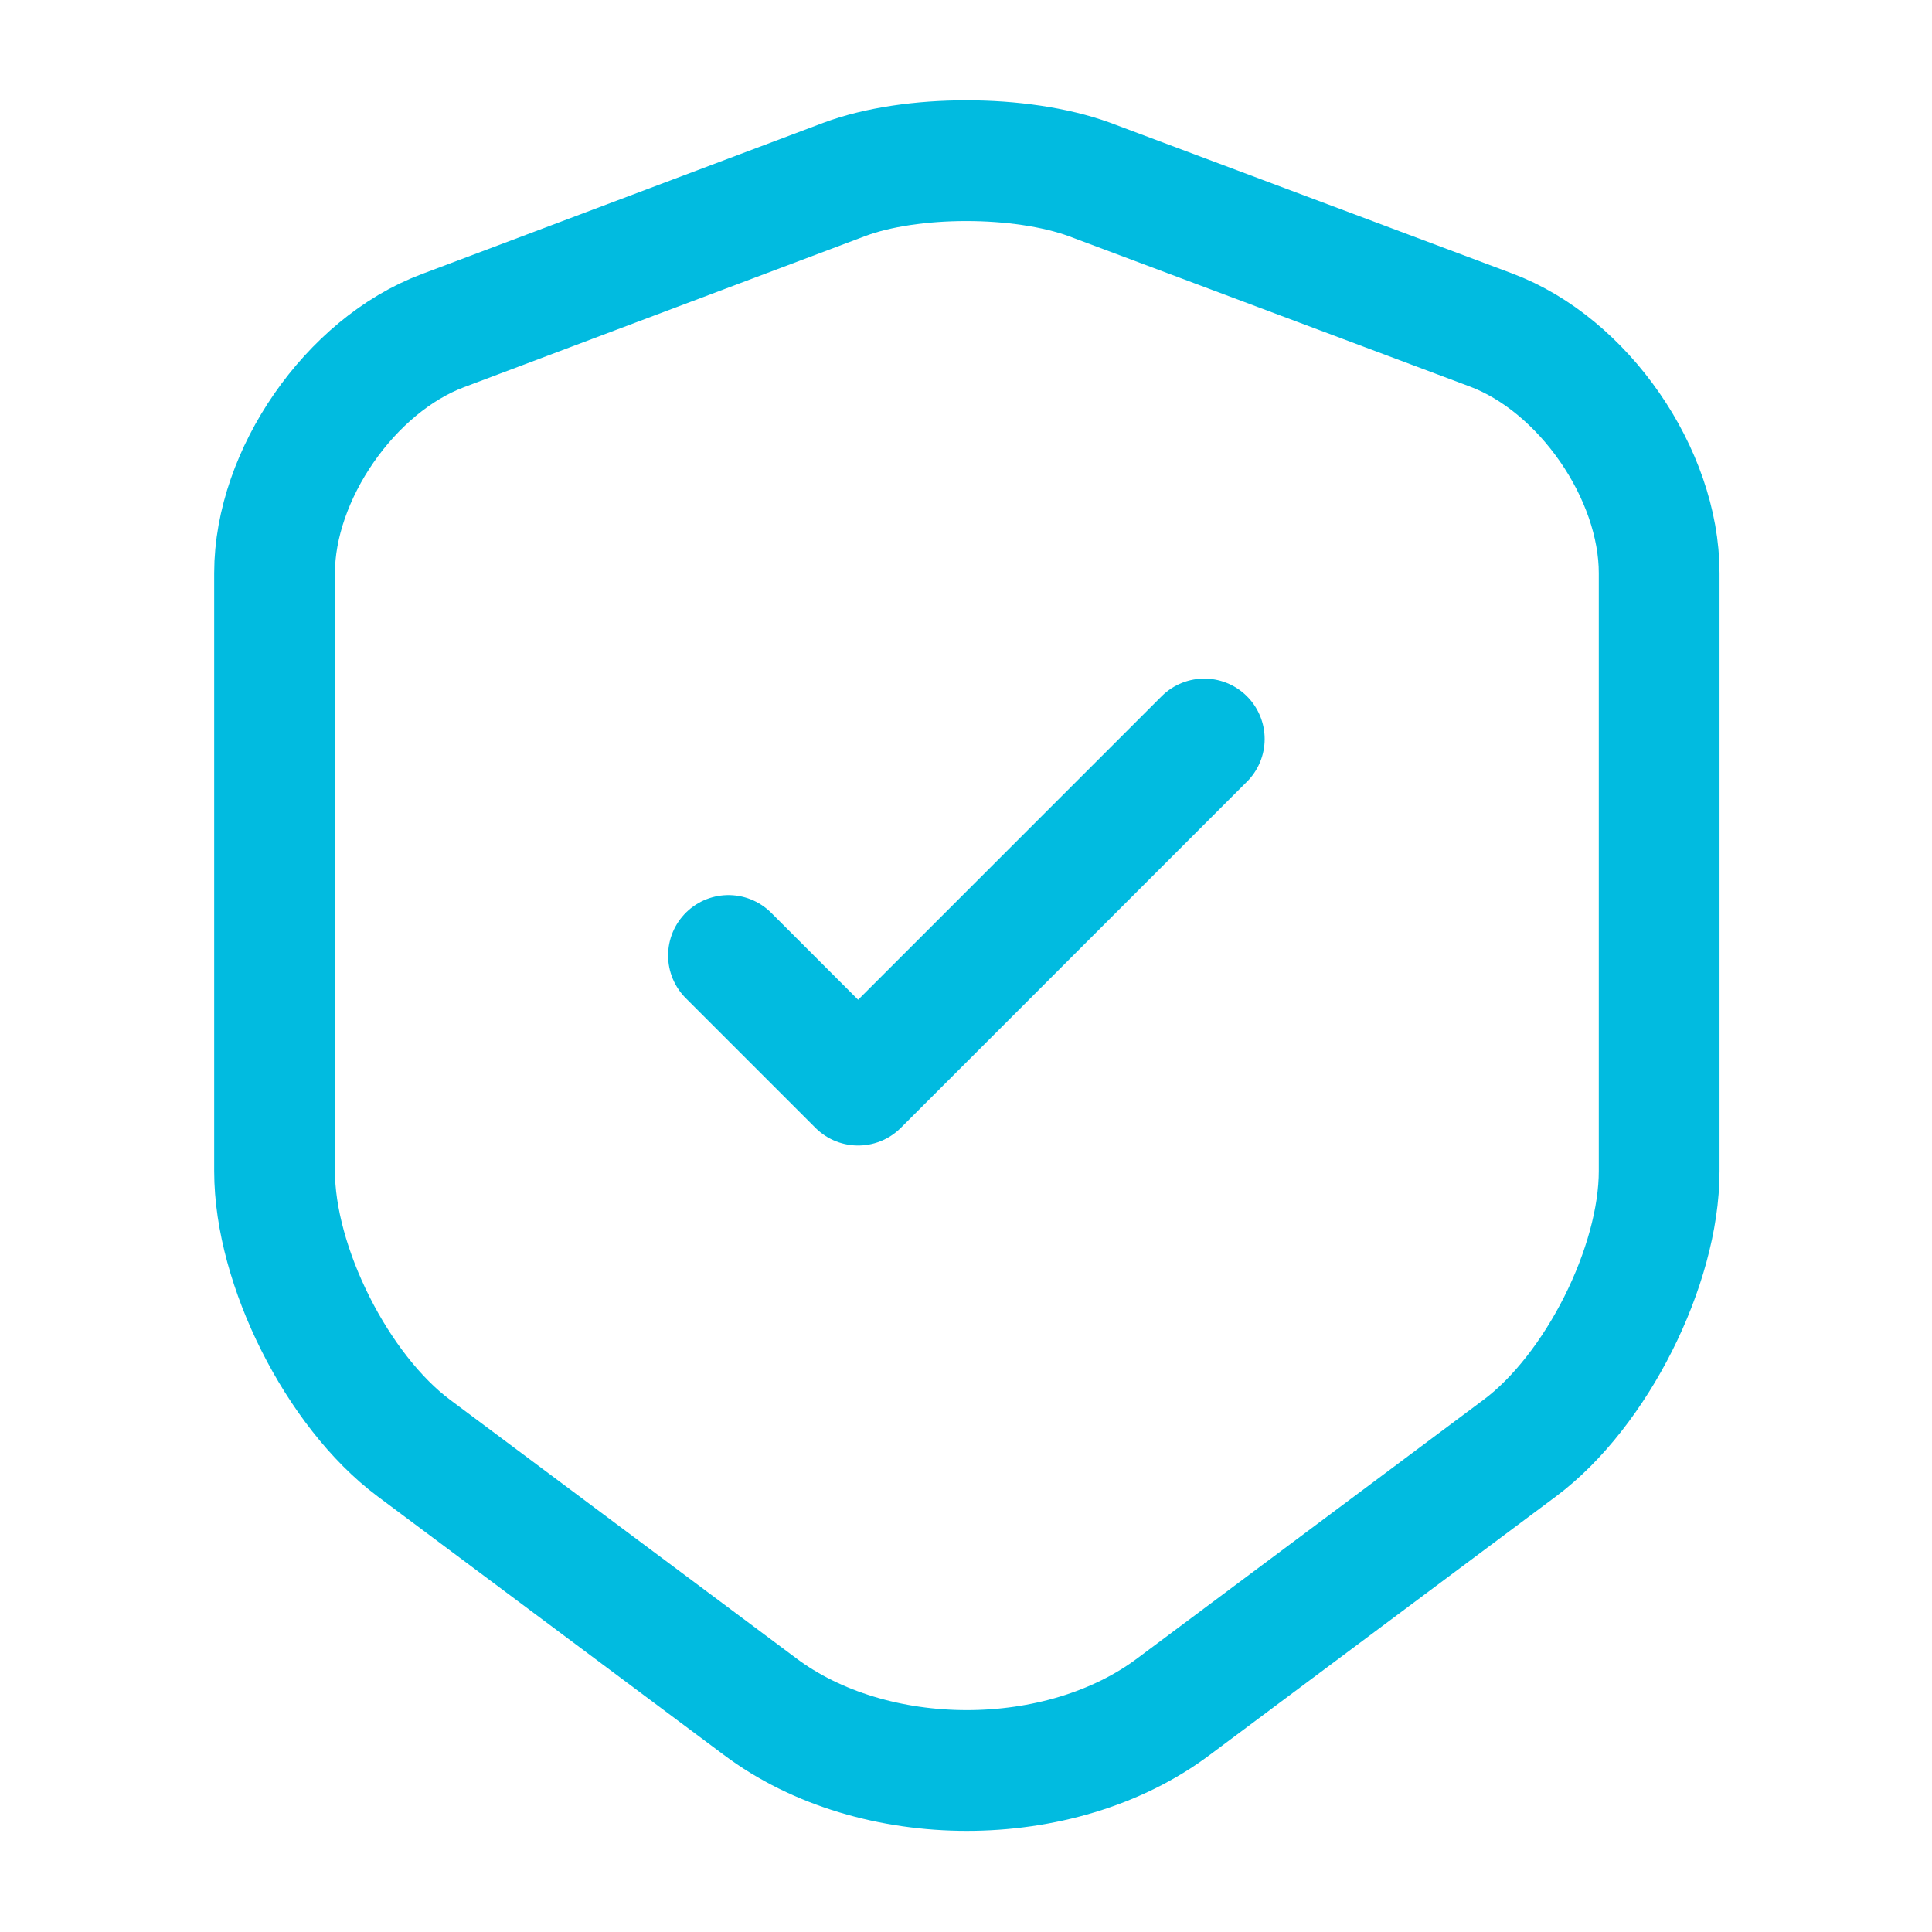
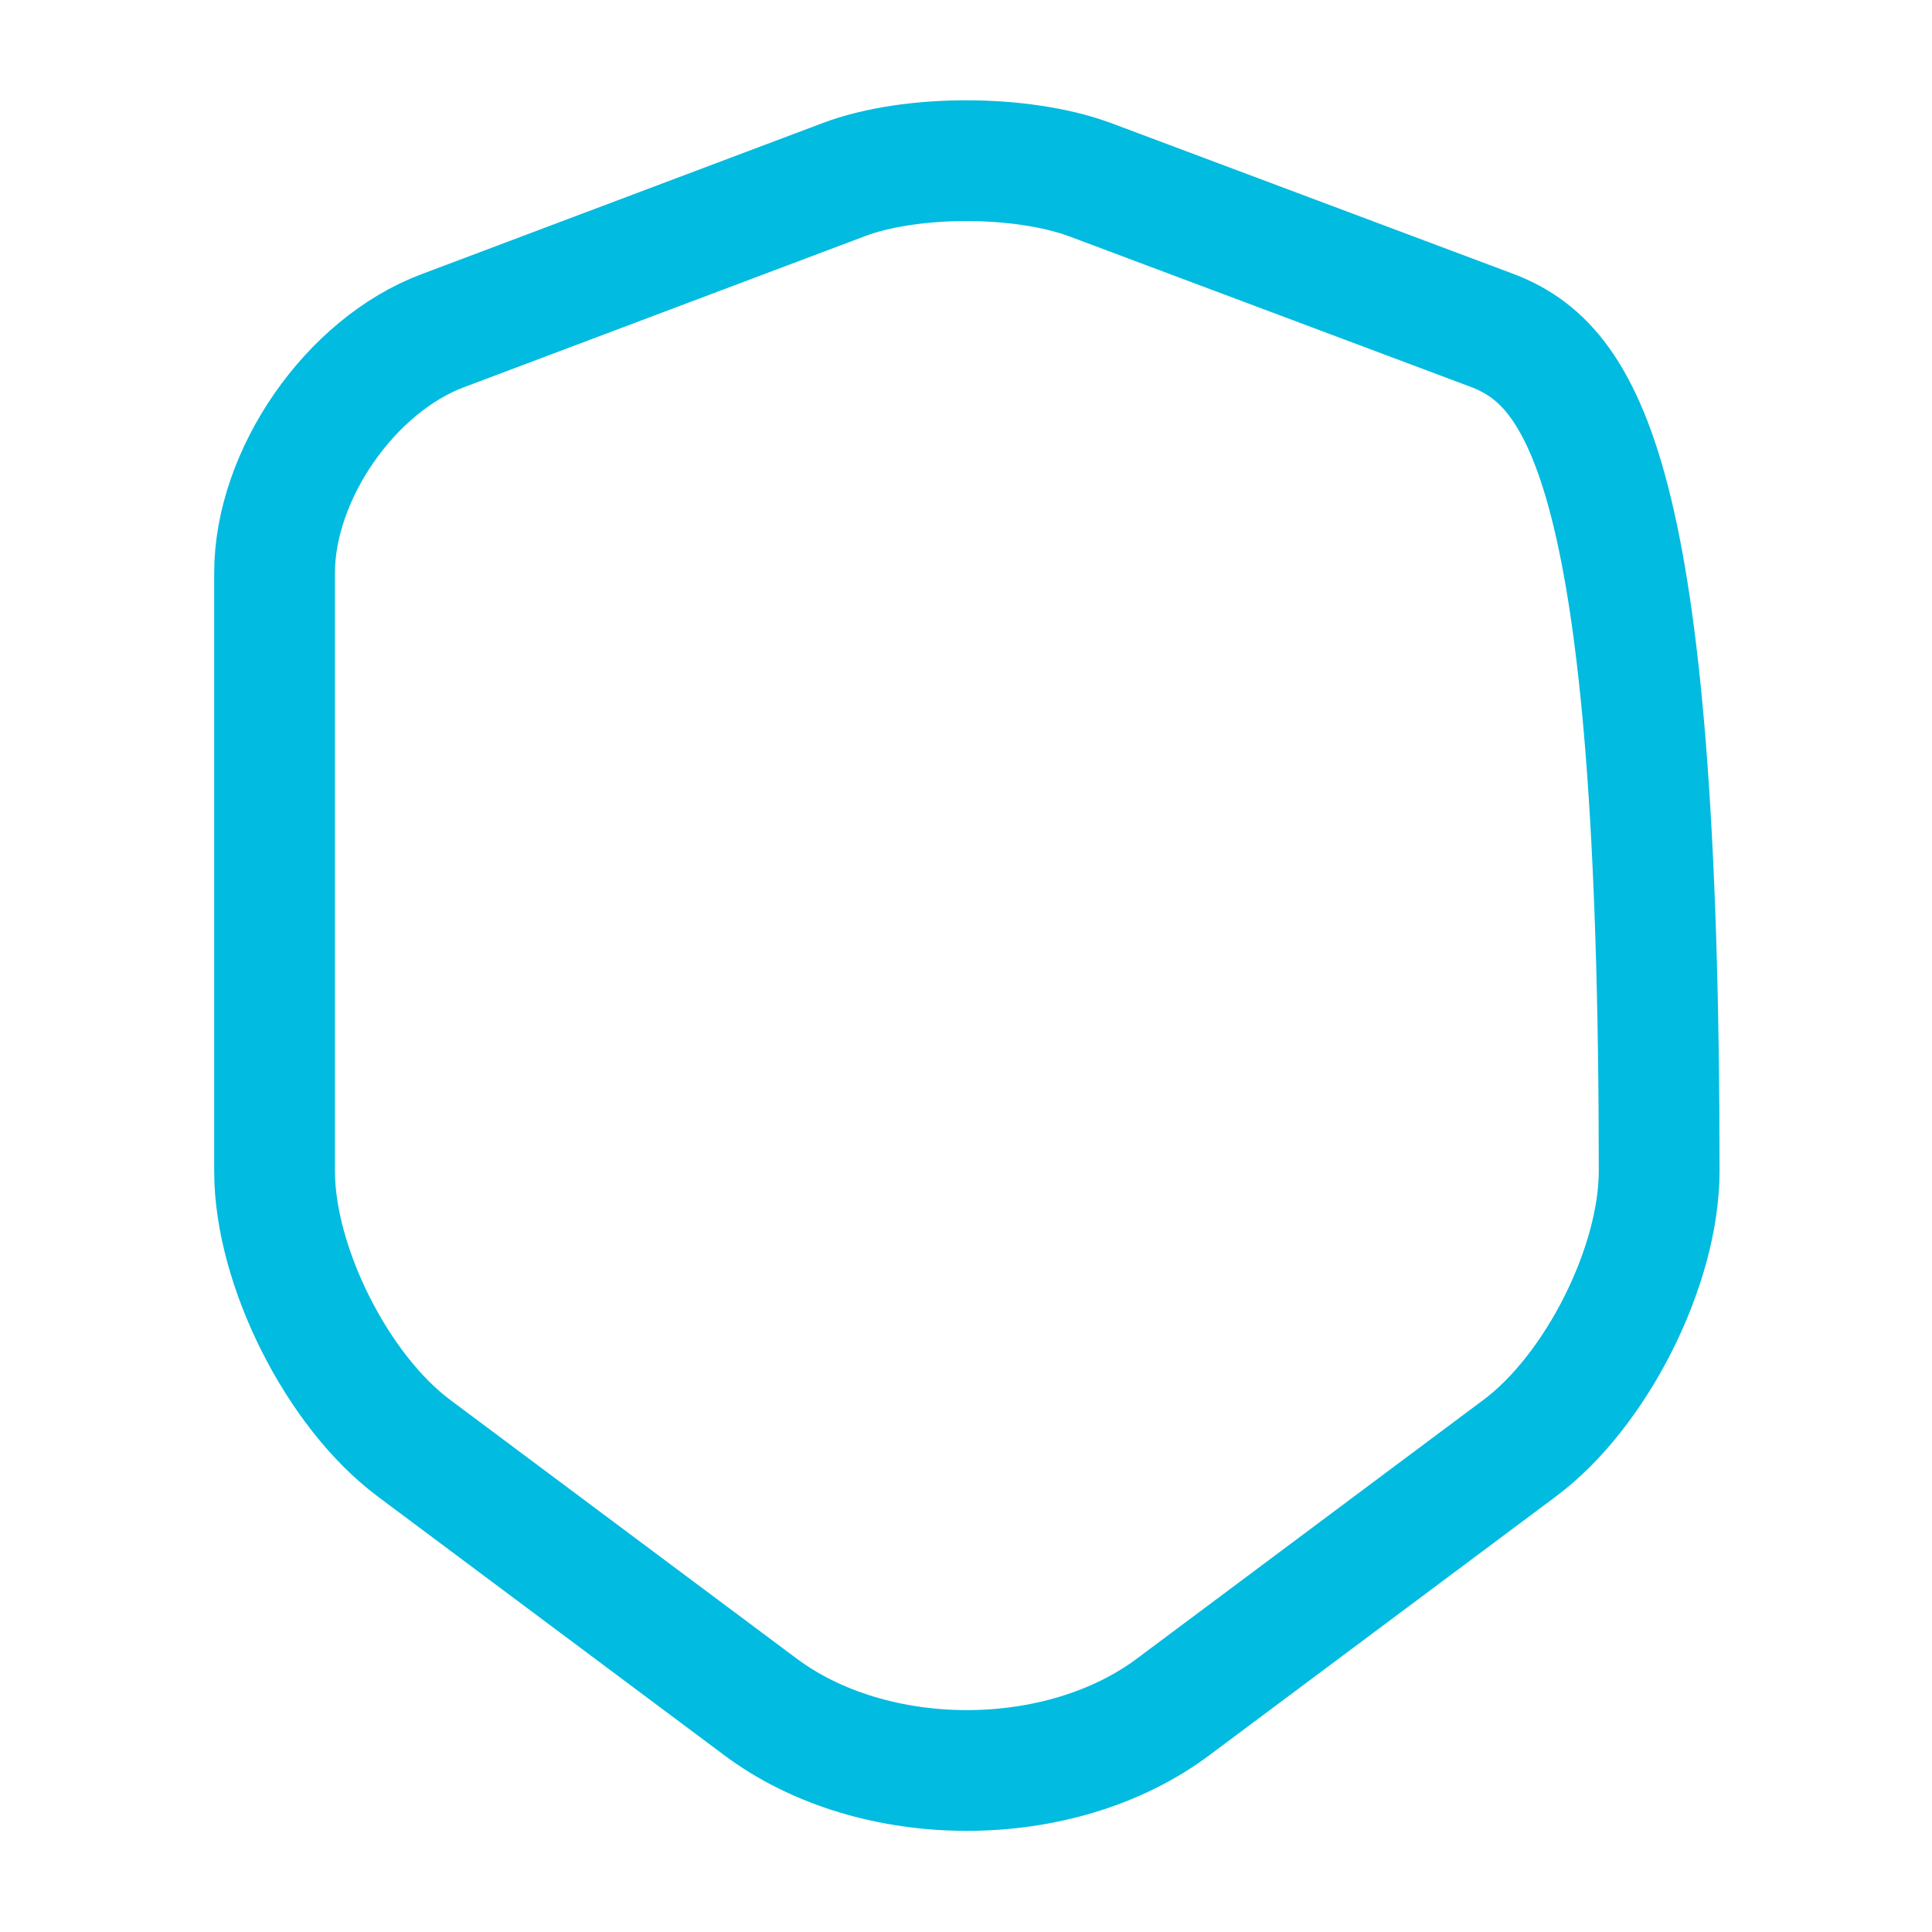
<svg xmlns="http://www.w3.org/2000/svg" width="18" height="18" viewBox="0 0 18 18" fill="none">
-   <path d="M7.868 1.671L4.125 3.081C3.263 3.404 2.558 4.424 2.558 5.339V10.911C2.558 11.796 3.143 12.959 3.855 13.491L7.08 15.899C8.138 16.694 9.878 16.694 10.935 15.899L14.16 13.491C14.873 12.959 15.458 11.796 15.458 10.911V5.339C15.458 4.416 14.753 3.396 13.89 3.074L10.148 1.671C9.51 1.439 8.49 1.439 7.868 1.671Z" stroke="#01BBE0" stroke-width="1.125" stroke-linecap="round" stroke-linejoin="round" />
-   <path d="M6.787 8.902L7.995 10.11L11.22 6.885" stroke="#01BBE0" stroke-width="1.125" stroke-linecap="round" stroke-linejoin="round" />
+   <path d="M7.868 1.671L4.125 3.081C3.263 3.404 2.558 4.424 2.558 5.339V10.911C2.558 11.796 3.143 12.959 3.855 13.491L7.08 15.899C8.138 16.694 9.878 16.694 10.935 15.899L14.16 13.491C14.873 12.959 15.458 11.796 15.458 10.911C15.458 4.416 14.753 3.396 13.89 3.074L10.148 1.671C9.51 1.439 8.49 1.439 7.868 1.671Z" stroke="#01BBE0" stroke-width="1.125" stroke-linecap="round" stroke-linejoin="round" />
</svg>